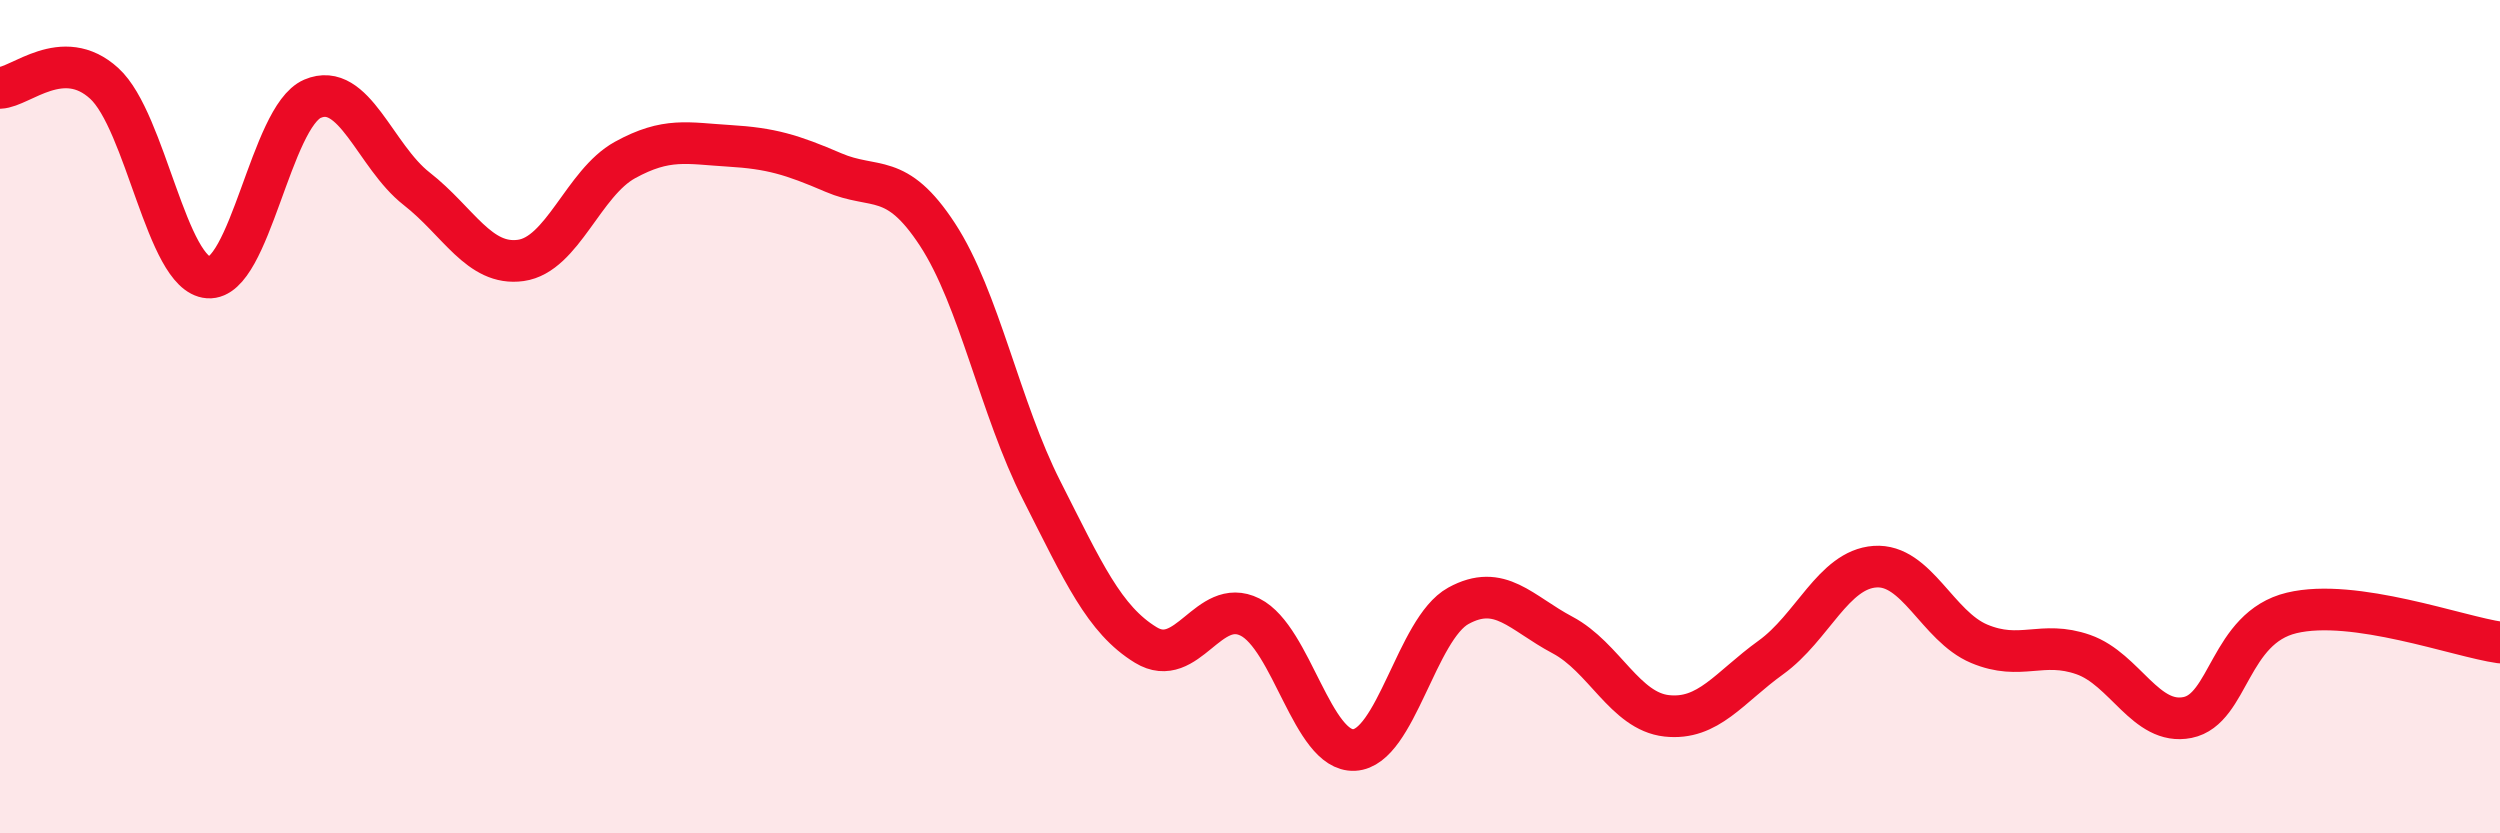
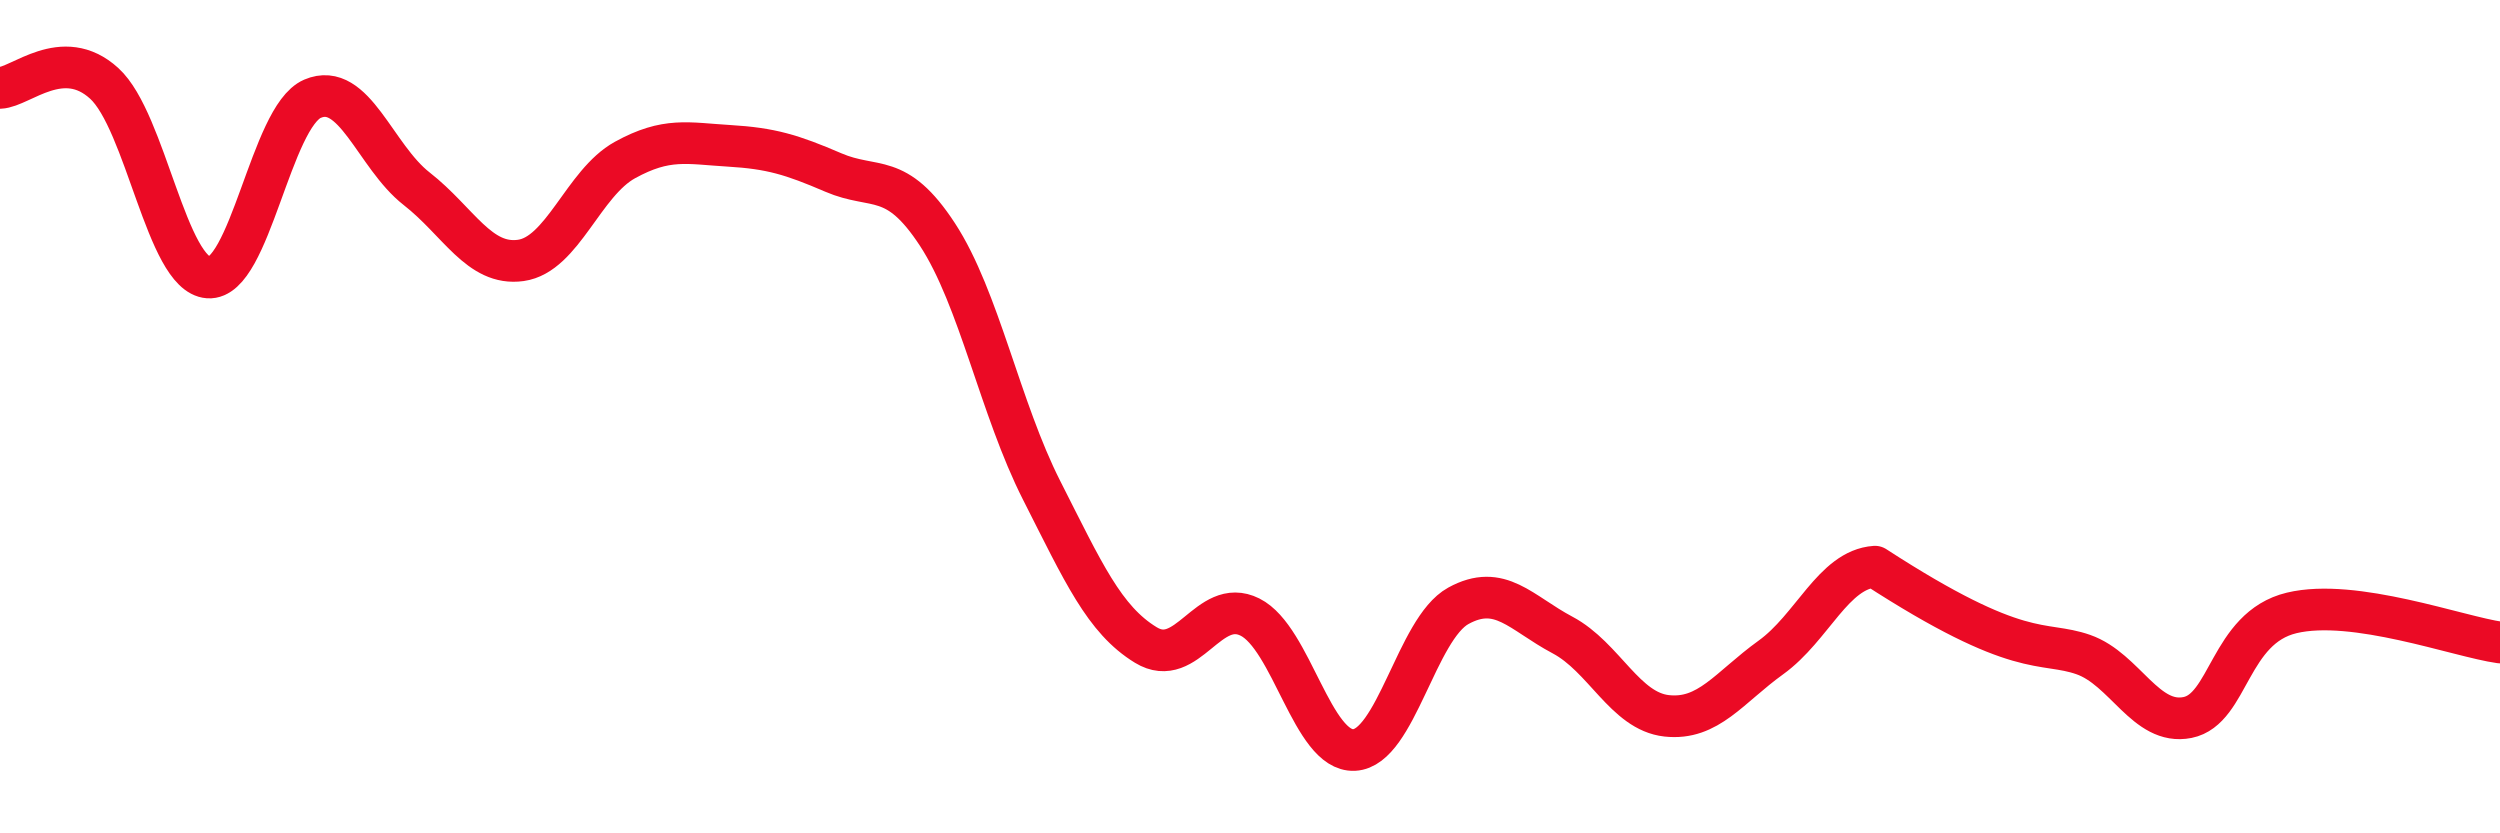
<svg xmlns="http://www.w3.org/2000/svg" width="60" height="20" viewBox="0 0 60 20">
-   <path d="M 0,2.11 C 0.5,2.09 1.5,1.09 2.5,2 C 3.5,2.91 4,6.59 5,6.66 C 6,6.73 6.5,2.8 7.5,2.37 C 8.5,1.94 9,3.75 10,4.53 C 11,5.31 11.5,6.39 12.5,6.25 C 13.5,6.11 14,4.39 15,3.84 C 16,3.29 16.5,3.44 17.5,3.5 C 18.5,3.56 19,3.71 20,4.14 C 21,4.57 21.5,4.1 22.5,5.63 C 23.5,7.16 24,9.8 25,11.77 C 26,13.74 26.5,14.87 27.5,15.48 C 28.5,16.09 29,14.31 30,14.81 C 31,15.31 31.5,18.05 32.5,18 C 33.5,17.95 34,15.09 35,14.54 C 36,13.99 36.5,14.71 37.5,15.24 C 38.5,15.77 39,17.07 40,17.18 C 41,17.29 41.5,16.5 42.5,15.78 C 43.5,15.06 44,13.67 45,13.6 C 46,13.53 46.5,15.03 47.5,15.45 C 48.5,15.87 49,15.36 50,15.71 C 51,16.06 51.5,17.42 52.5,17.22 C 53.5,17.02 53.5,15.07 55,14.71 C 56.5,14.35 59,15.28 60,15.42L60 20L0 20Z" fill="#EB0A25" opacity="0.1" stroke-linecap="round" stroke-linejoin="round" />
-   <path d="M 0,2.11 C 0.5,2.09 1.5,1.09 2.5,2 C 3.5,2.91 4,6.59 5,6.66 C 6,6.73 6.5,2.8 7.5,2.37 C 8.5,1.94 9,3.75 10,4.53 C 11,5.31 11.5,6.39 12.5,6.25 C 13.5,6.11 14,4.39 15,3.84 C 16,3.29 16.5,3.44 17.5,3.5 C 18.5,3.56 19,3.71 20,4.14 C 21,4.57 21.5,4.1 22.5,5.63 C 23.5,7.16 24,9.8 25,11.77 C 26,13.74 26.5,14.87 27.5,15.48 C 28.5,16.09 29,14.31 30,14.81 C 31,15.31 31.5,18.05 32.5,18 C 33.5,17.95 34,15.09 35,14.54 C 36,13.99 36.5,14.71 37.5,15.24 C 38.5,15.77 39,17.07 40,17.18 C 41,17.29 41.5,16.5 42.5,15.78 C 43.5,15.06 44,13.67 45,13.6 C 46,13.53 46.5,15.03 47.5,15.45 C 48.5,15.87 49,15.36 50,15.71 C 51,16.06 51.5,17.42 52.5,17.22 C 53.5,17.02 53.5,15.07 55,14.71 C 56.5,14.35 59,15.28 60,15.42" stroke="#EB0A25" stroke-width="1" fill="none" stroke-linecap="round" stroke-linejoin="round" />
+   <path d="M 0,2.11 C 0.5,2.09 1.5,1.09 2.5,2 C 3.5,2.91 4,6.59 5,6.66 C 6,6.73 6.5,2.8 7.5,2.37 C 8.5,1.94 9,3.75 10,4.53 C 11,5.31 11.5,6.39 12.5,6.25 C 13.5,6.11 14,4.39 15,3.84 C 16,3.29 16.5,3.44 17.5,3.5 C 18.5,3.56 19,3.71 20,4.14 C 21,4.57 21.5,4.1 22.5,5.63 C 23.5,7.16 24,9.8 25,11.77 C 26,13.74 26.5,14.87 27.5,15.48 C 28.5,16.09 29,14.31 30,14.81 C 31,15.31 31.5,18.05 32.5,18 C 33.5,17.95 34,15.09 35,14.54 C 36,13.99 36.5,14.71 37.5,15.24 C 38.5,15.77 39,17.07 40,17.18 C 41,17.29 41.5,16.5 42.5,15.78 C 43.5,15.06 44,13.67 45,13.6 C 48.5,15.87 49,15.36 50,15.71 C 51,16.06 51.5,17.42 52.5,17.22 C 53.5,17.02 53.5,15.07 55,14.71 C 56.5,14.35 59,15.28 60,15.42" stroke="#EB0A25" stroke-width="1" fill="none" stroke-linecap="round" stroke-linejoin="round" />
</svg>